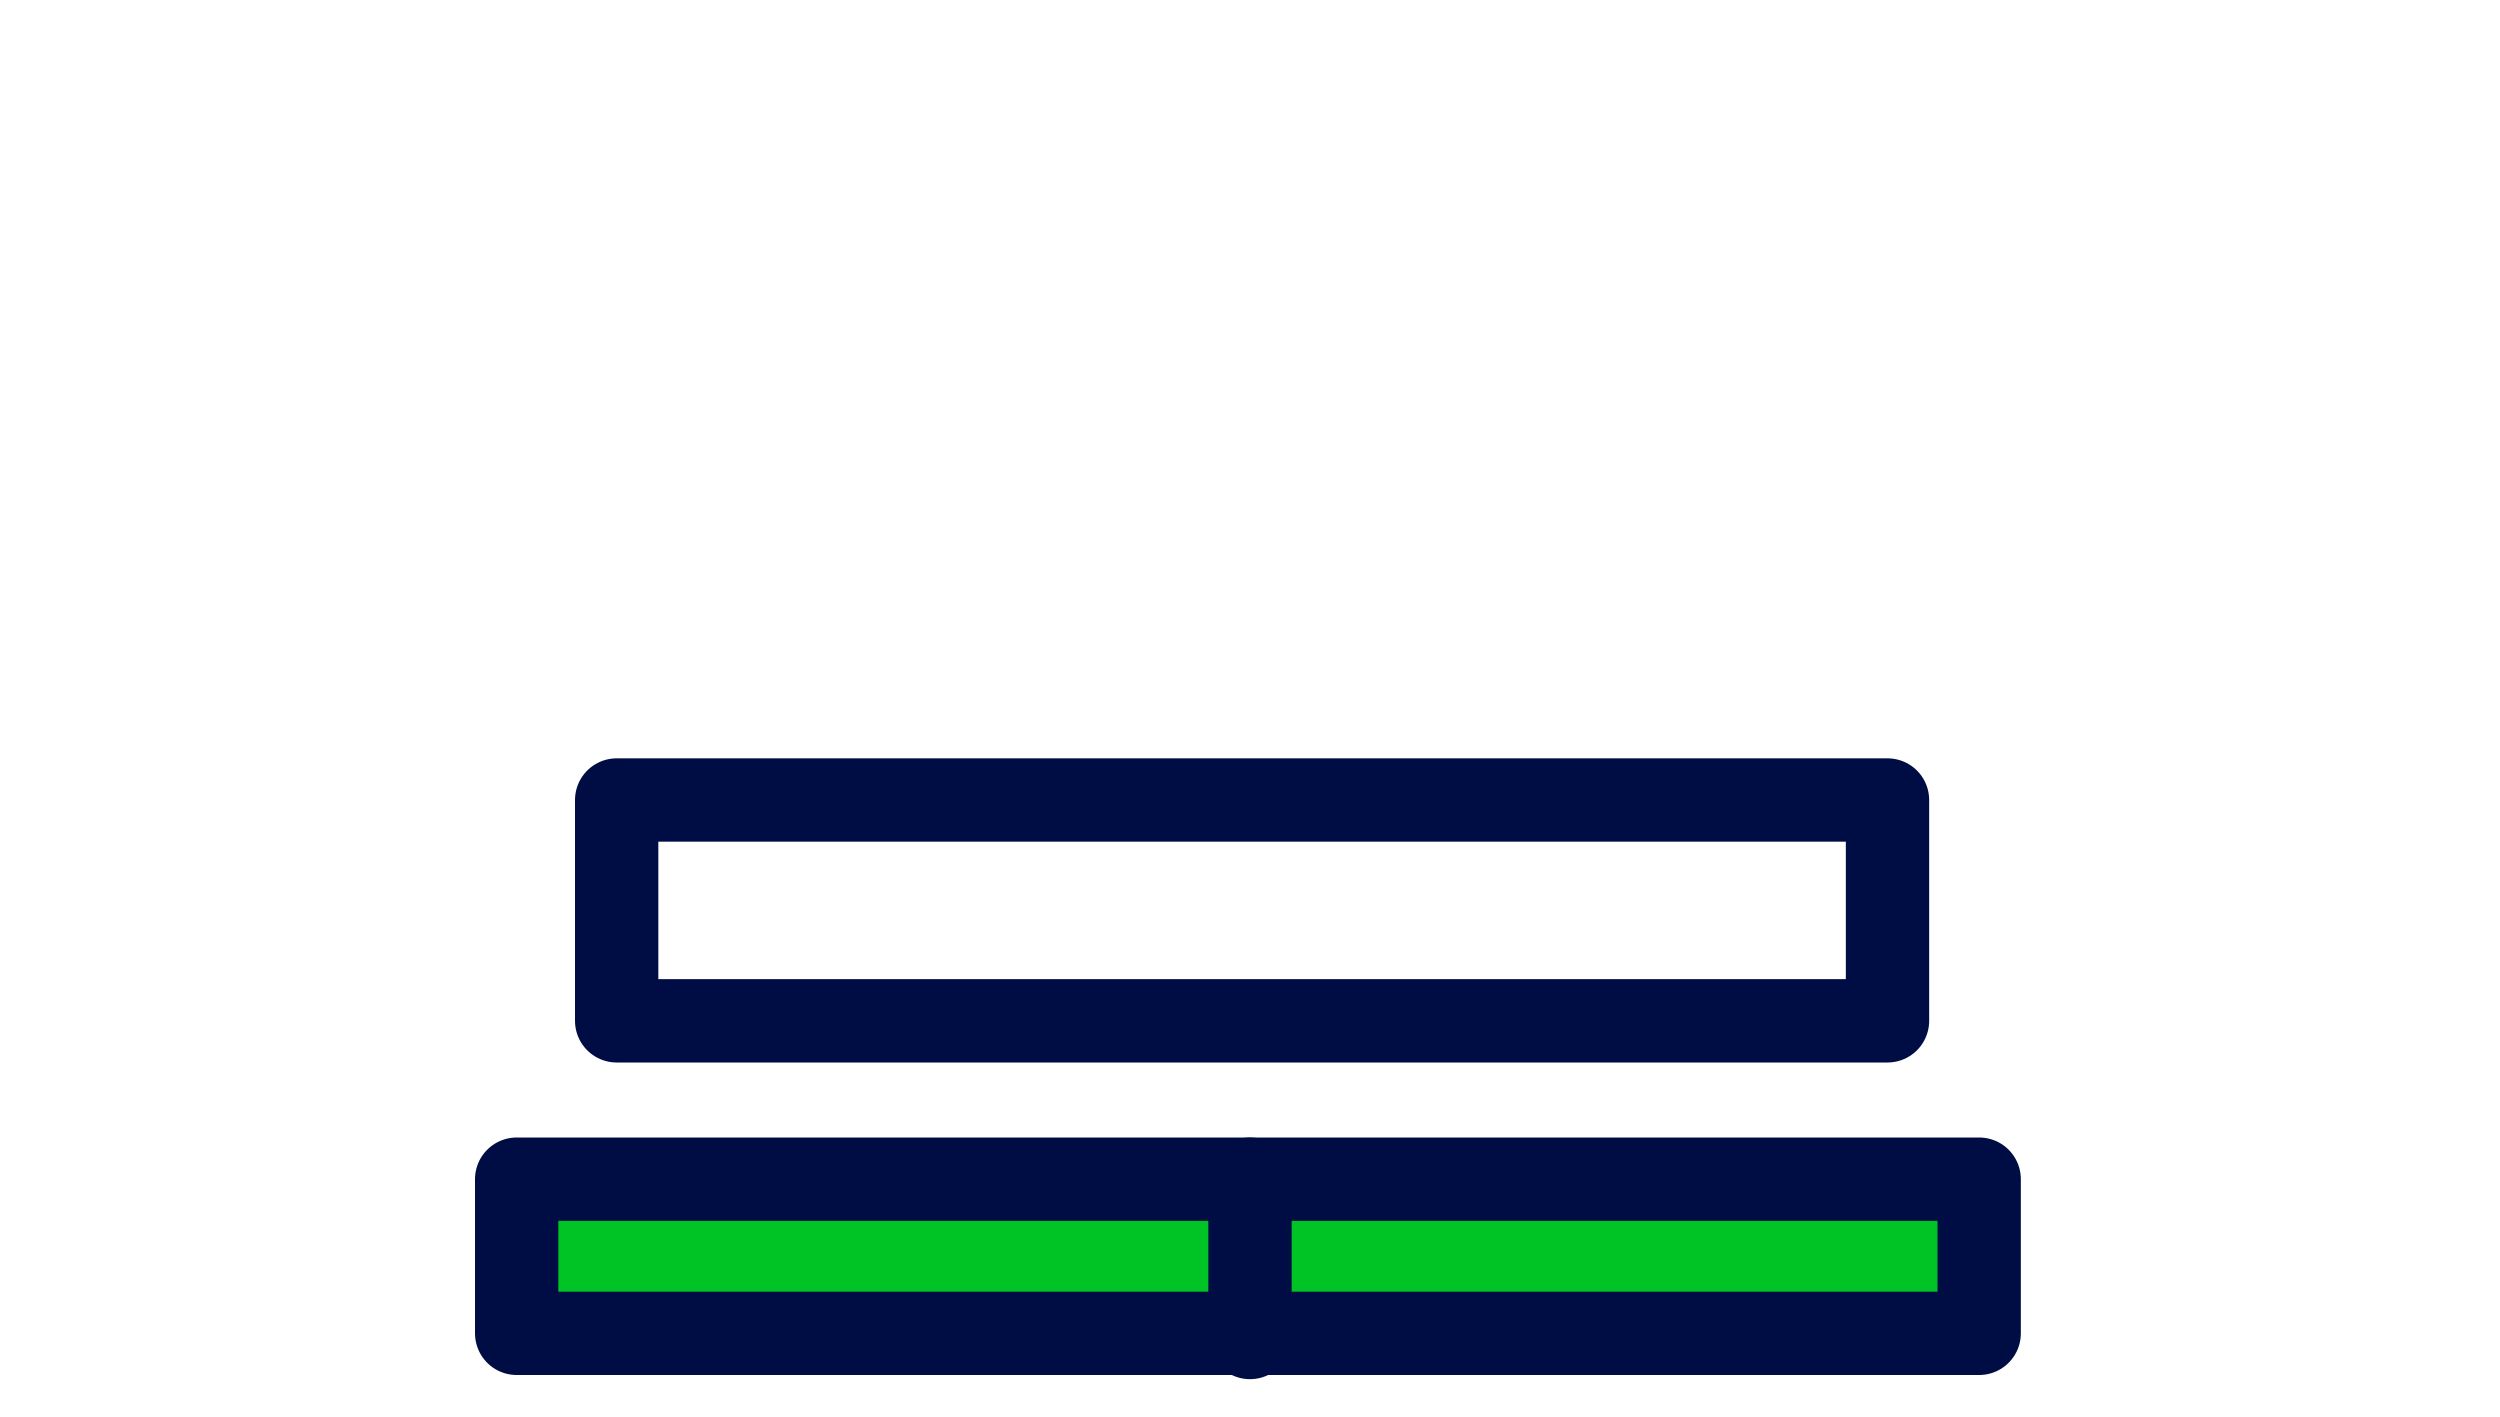
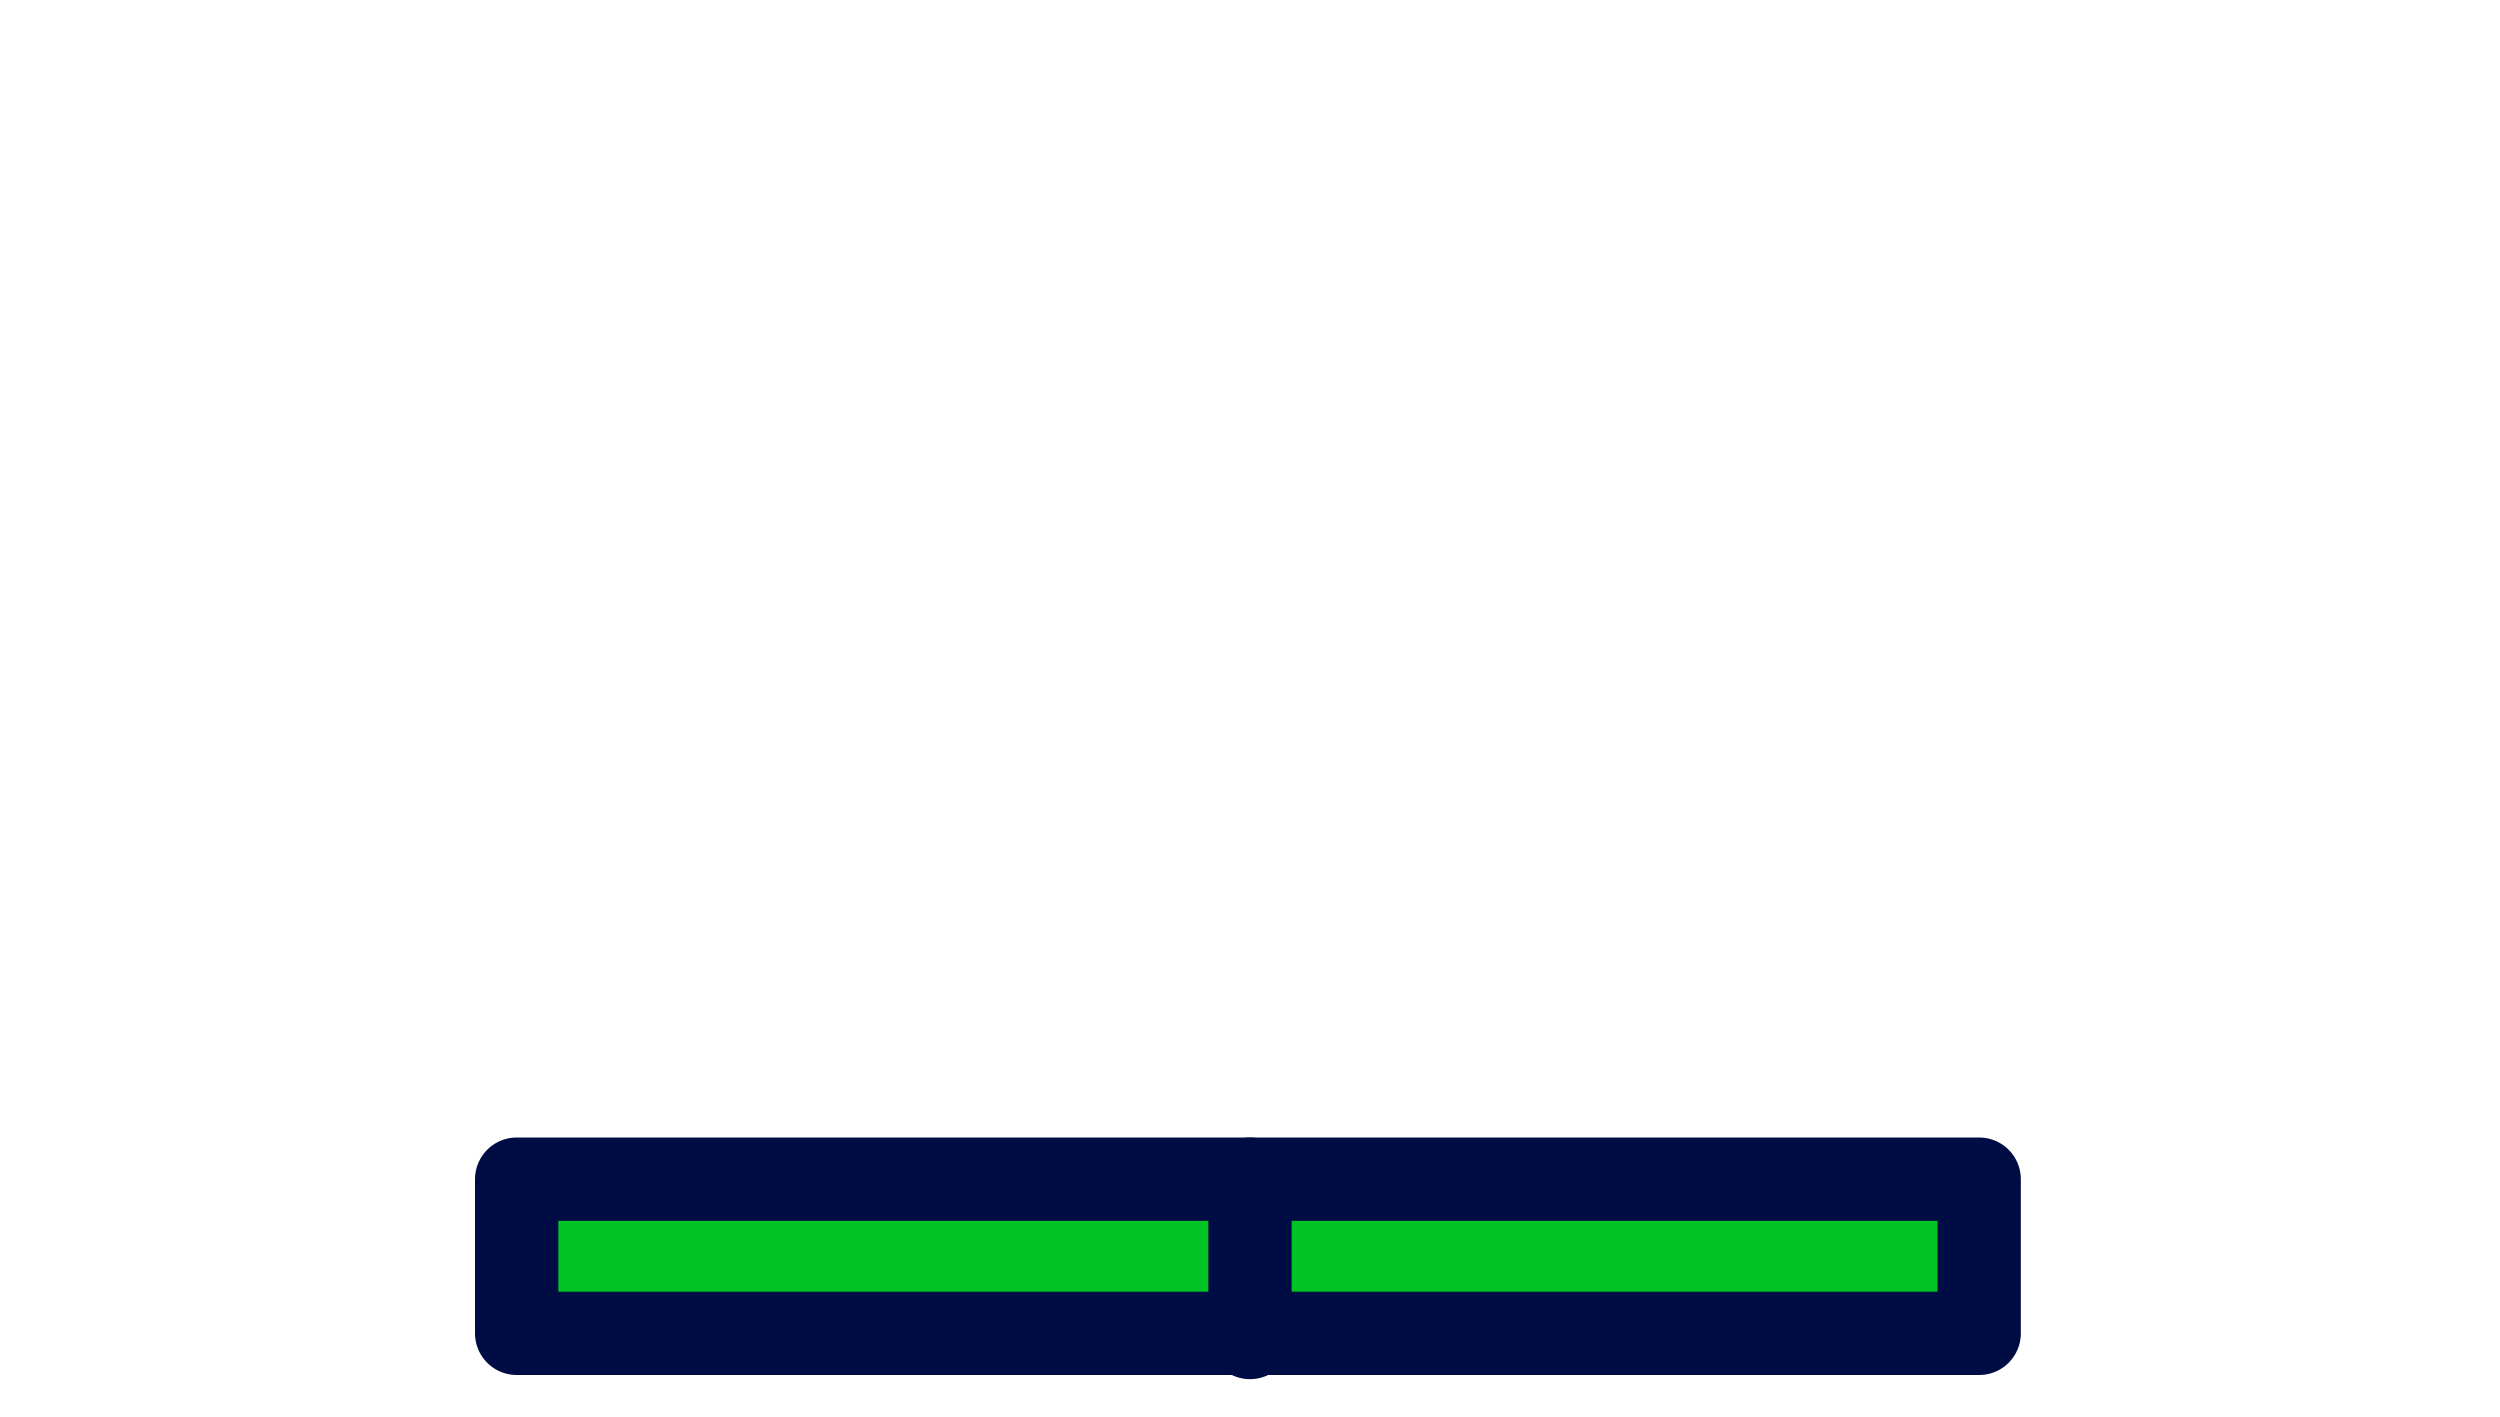
<svg xmlns="http://www.w3.org/2000/svg" version="1.1" id="Layer_1" x="0px" y="0px" viewBox="0 0 60 34" style="enable-background:new 0 0 60 34;" xml:space="preserve">
  <style type="text/css">
	.st0{fill:#00C426;stroke:#000D44;stroke-width:2;stroke-linecap:round;stroke-linejoin:round;stroke-miterlimit:10;}
	.st1{fill:none;stroke:#000D44;stroke-width:2;stroke-linecap:round;stroke-linejoin:round;stroke-miterlimit:10;}
	.st2{fill:none;}
</style>
  <g id="XMLID_1_">
    <g id="XMLID_202_">
      <g id="XMLID_208_">
        <g id="XMLID_210_">
          <rect id="XMLID_212_" x="12.4" y="28.3" class="st0" width="35.1" height="3.7" />
          <line id="XMLID_211_" class="st0" x1="30" y1="28.3" x2="30" y2="32.1" />
        </g>
-         <rect id="XMLID_209_" x="14.8" y="19.2" class="st1" width="30.5" height="5.3" />
      </g>
      <g id="XMLID_203_">
        <g id="XMLID_205_">
          <rect id="XMLID_207_" x="12.4" y="11.1" class="st2" width="35.1" height="3.7" />
-           <line id="XMLID_206_" class="st2" x1="30" y1="11.1" x2="30" y2="14.8" />
        </g>
-         <rect id="XMLID_204_" x="14.8" y="2" class="st2" width="30.5" height="5.3" />
      </g>
    </g>
    <rect id="XMLID_193_" class="st2" width="60" height="34" />
  </g>
</svg>